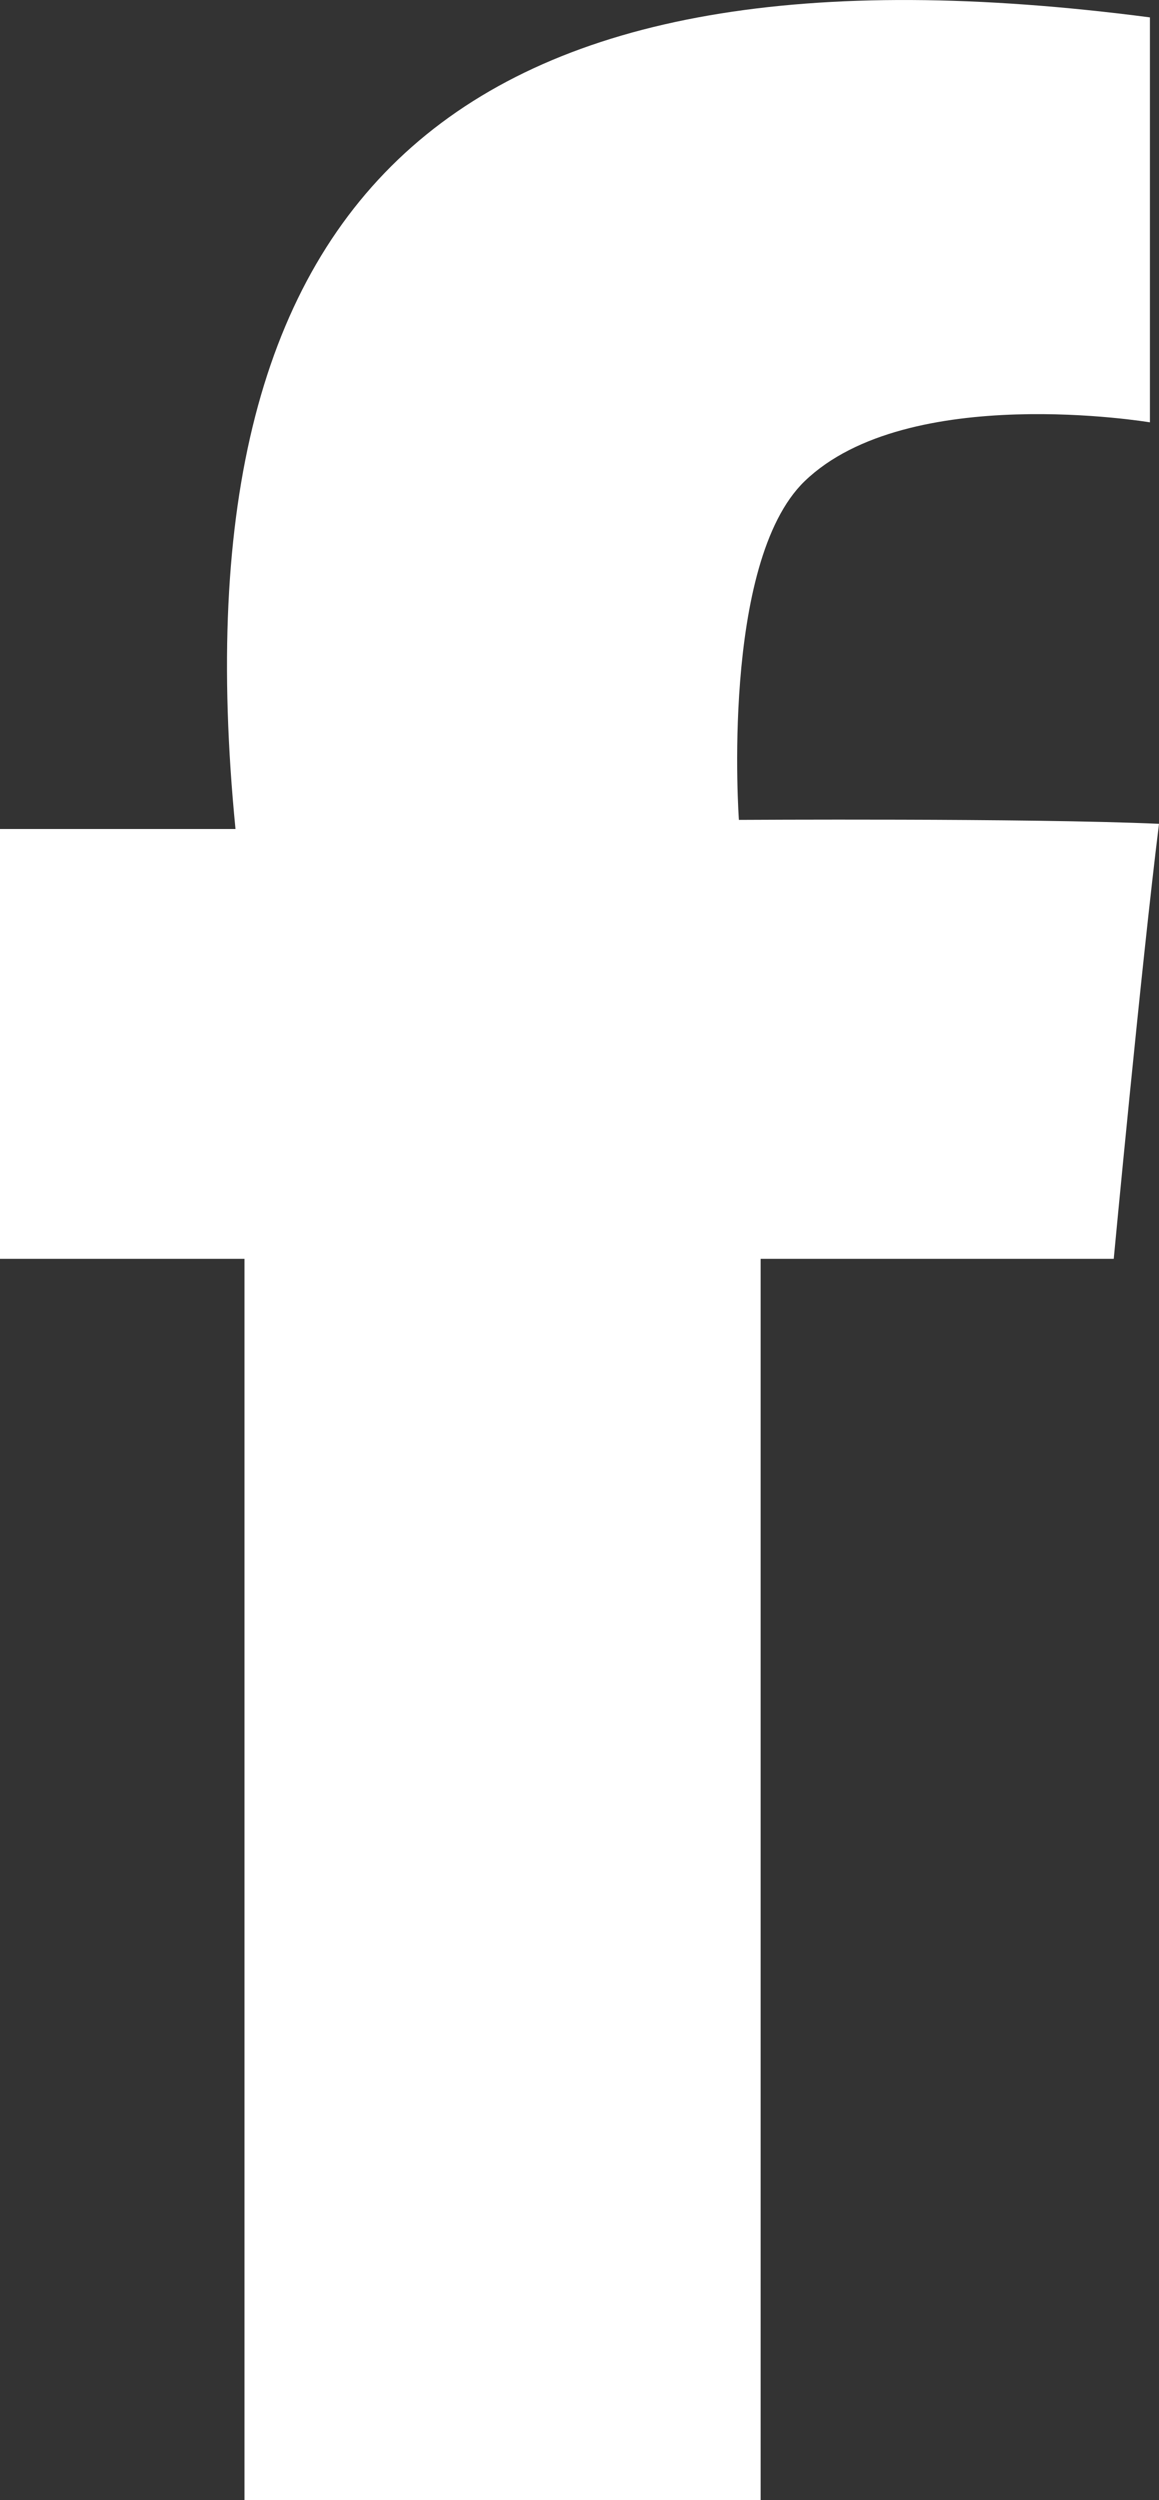
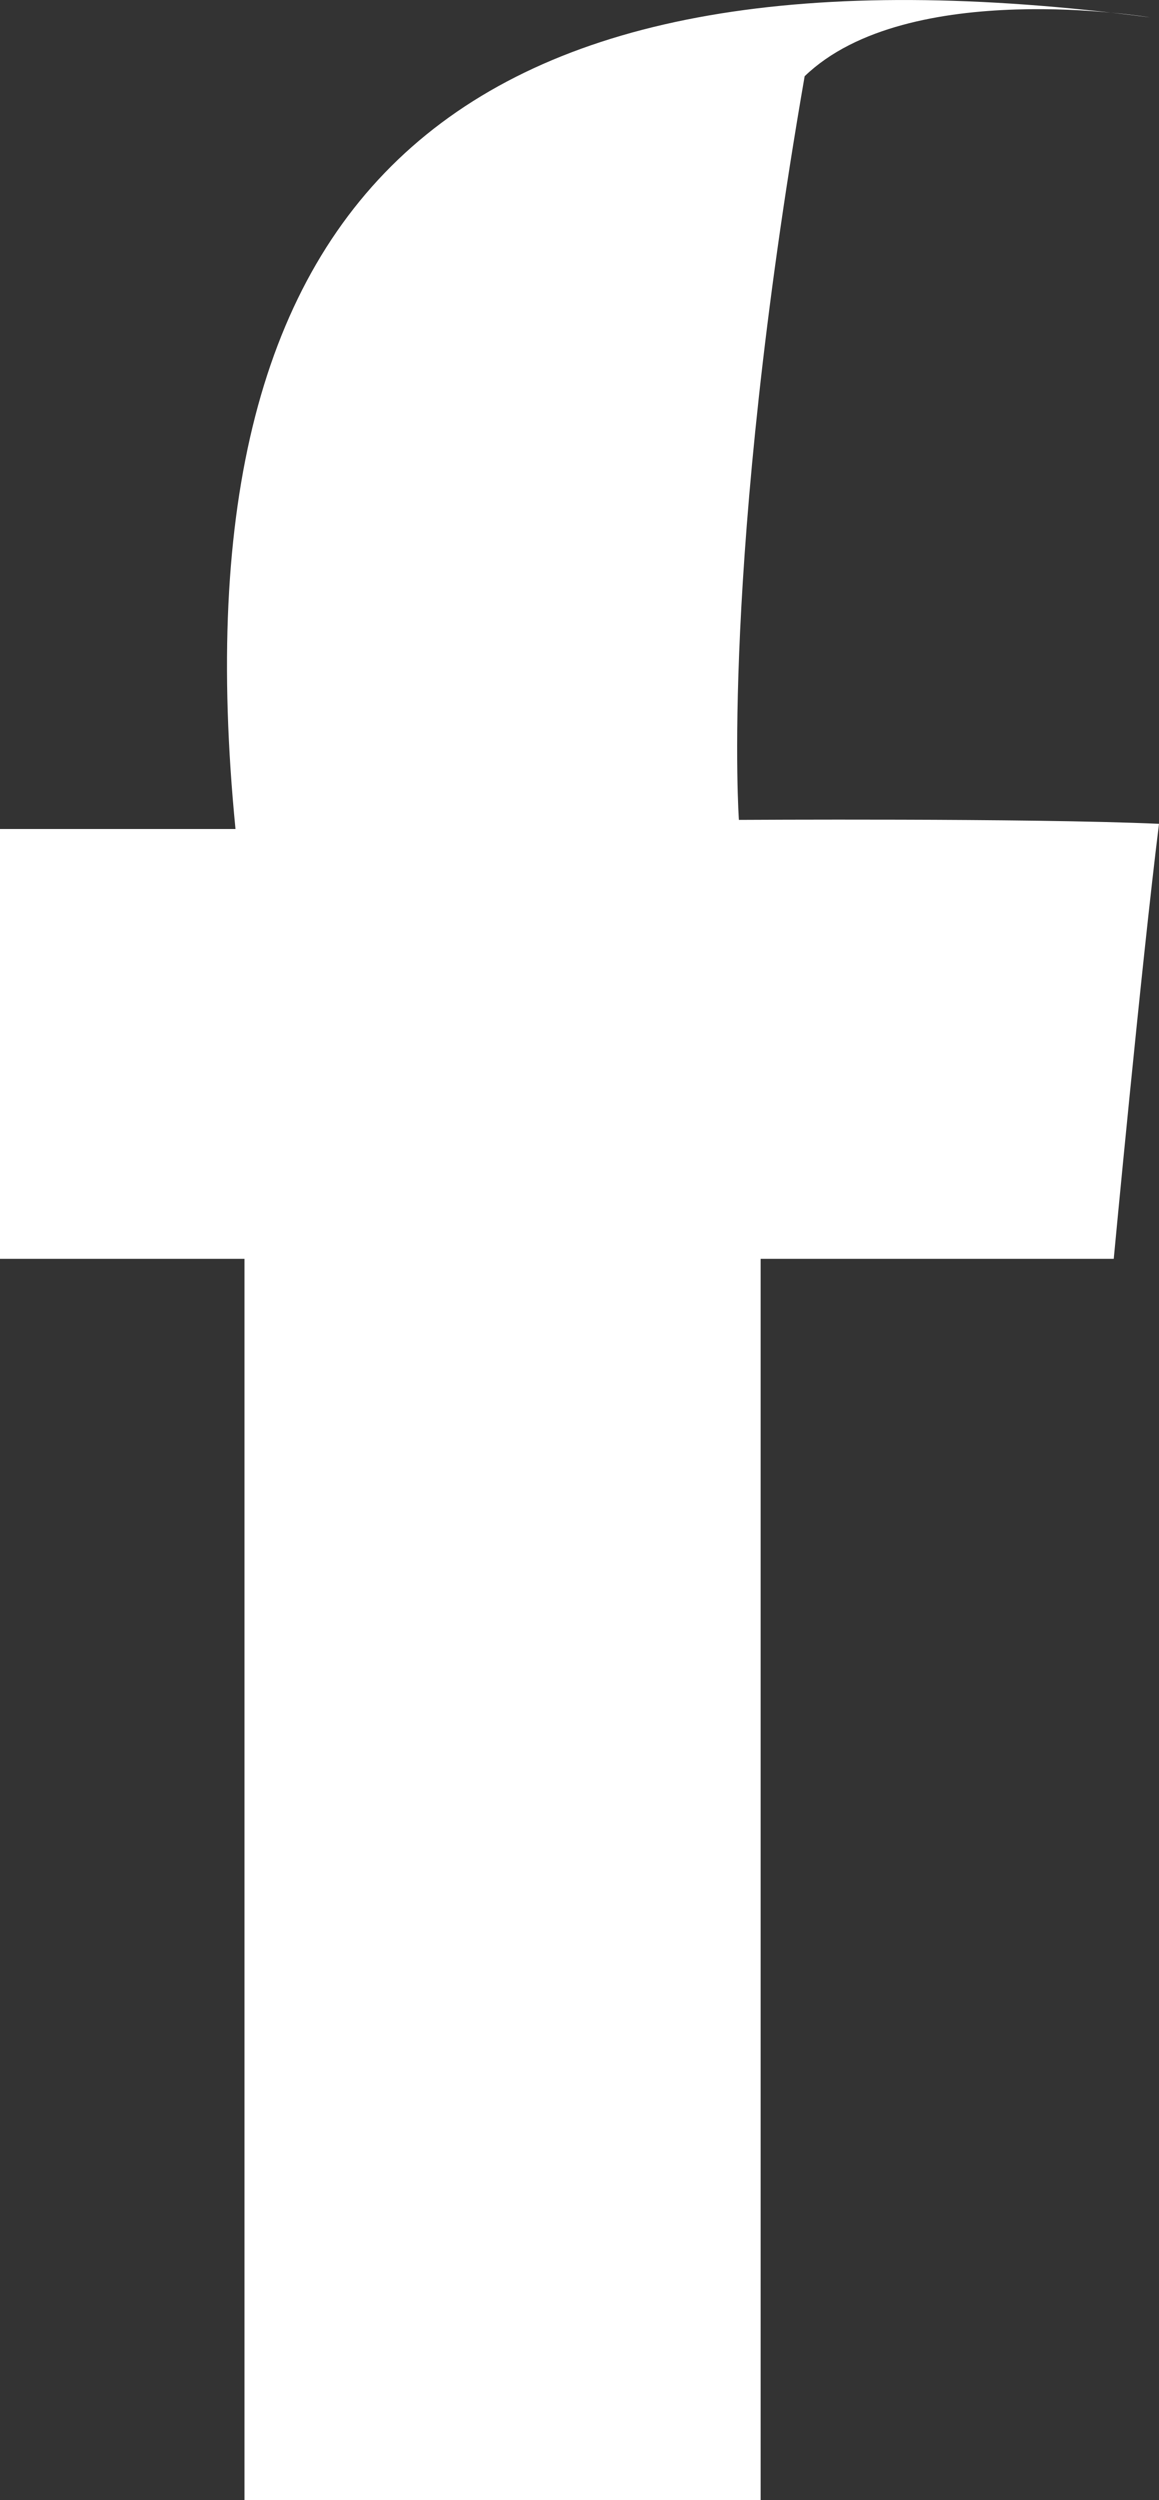
<svg xmlns="http://www.w3.org/2000/svg" version="1.1" id="XMLID_4_" x="0px" y="0px" viewBox="0 0 13.008 28.041" enable-background="new 0 0 13.008 28.041" xml:space="preserve">
  <rect x="0" y="0" width="13.008" height="28.041" fill="#333333" stroke="none" />
  <g id="facebook">
-     <path fill-rule="evenodd" clip-rule="evenodd" fill="#FFFFFF" d="M12.906,0.195c0,1.593,0,4.542,0,4.542   s-2.717-0.456-3.875,0.66C8.084,6.312,8.293,9.196,8.293,9.196s3.256-0.021,4.715,0.044   C12.809,10.835,12.5,14.119,12.5,14.119H8.537v13.922c0,0-3.861,0-5.793,0c0-4.641,0-9.281,0-13.922   c-0.914,0-1.828,0-2.744,0c0-1.627,0-3.195,0-4.821c0.885,0,1.76,0,2.643,0C1.928,2.031,5.221-0.807,12.906,0.195z" />
+     <path fill-rule="evenodd" clip-rule="evenodd" fill="#FFFFFF" d="M12.906,0.195s-2.717-0.456-3.875,0.66C8.084,6.312,8.293,9.196,8.293,9.196s3.256-0.021,4.715,0.044   C12.809,10.835,12.5,14.119,12.5,14.119H8.537v13.922c0,0-3.861,0-5.793,0c0-4.641,0-9.281,0-13.922   c-0.914,0-1.828,0-2.744,0c0-1.627,0-3.195,0-4.821c0.885,0,1.76,0,2.643,0C1.928,2.031,5.221-0.807,12.906,0.195z" />
  </g>
</svg>